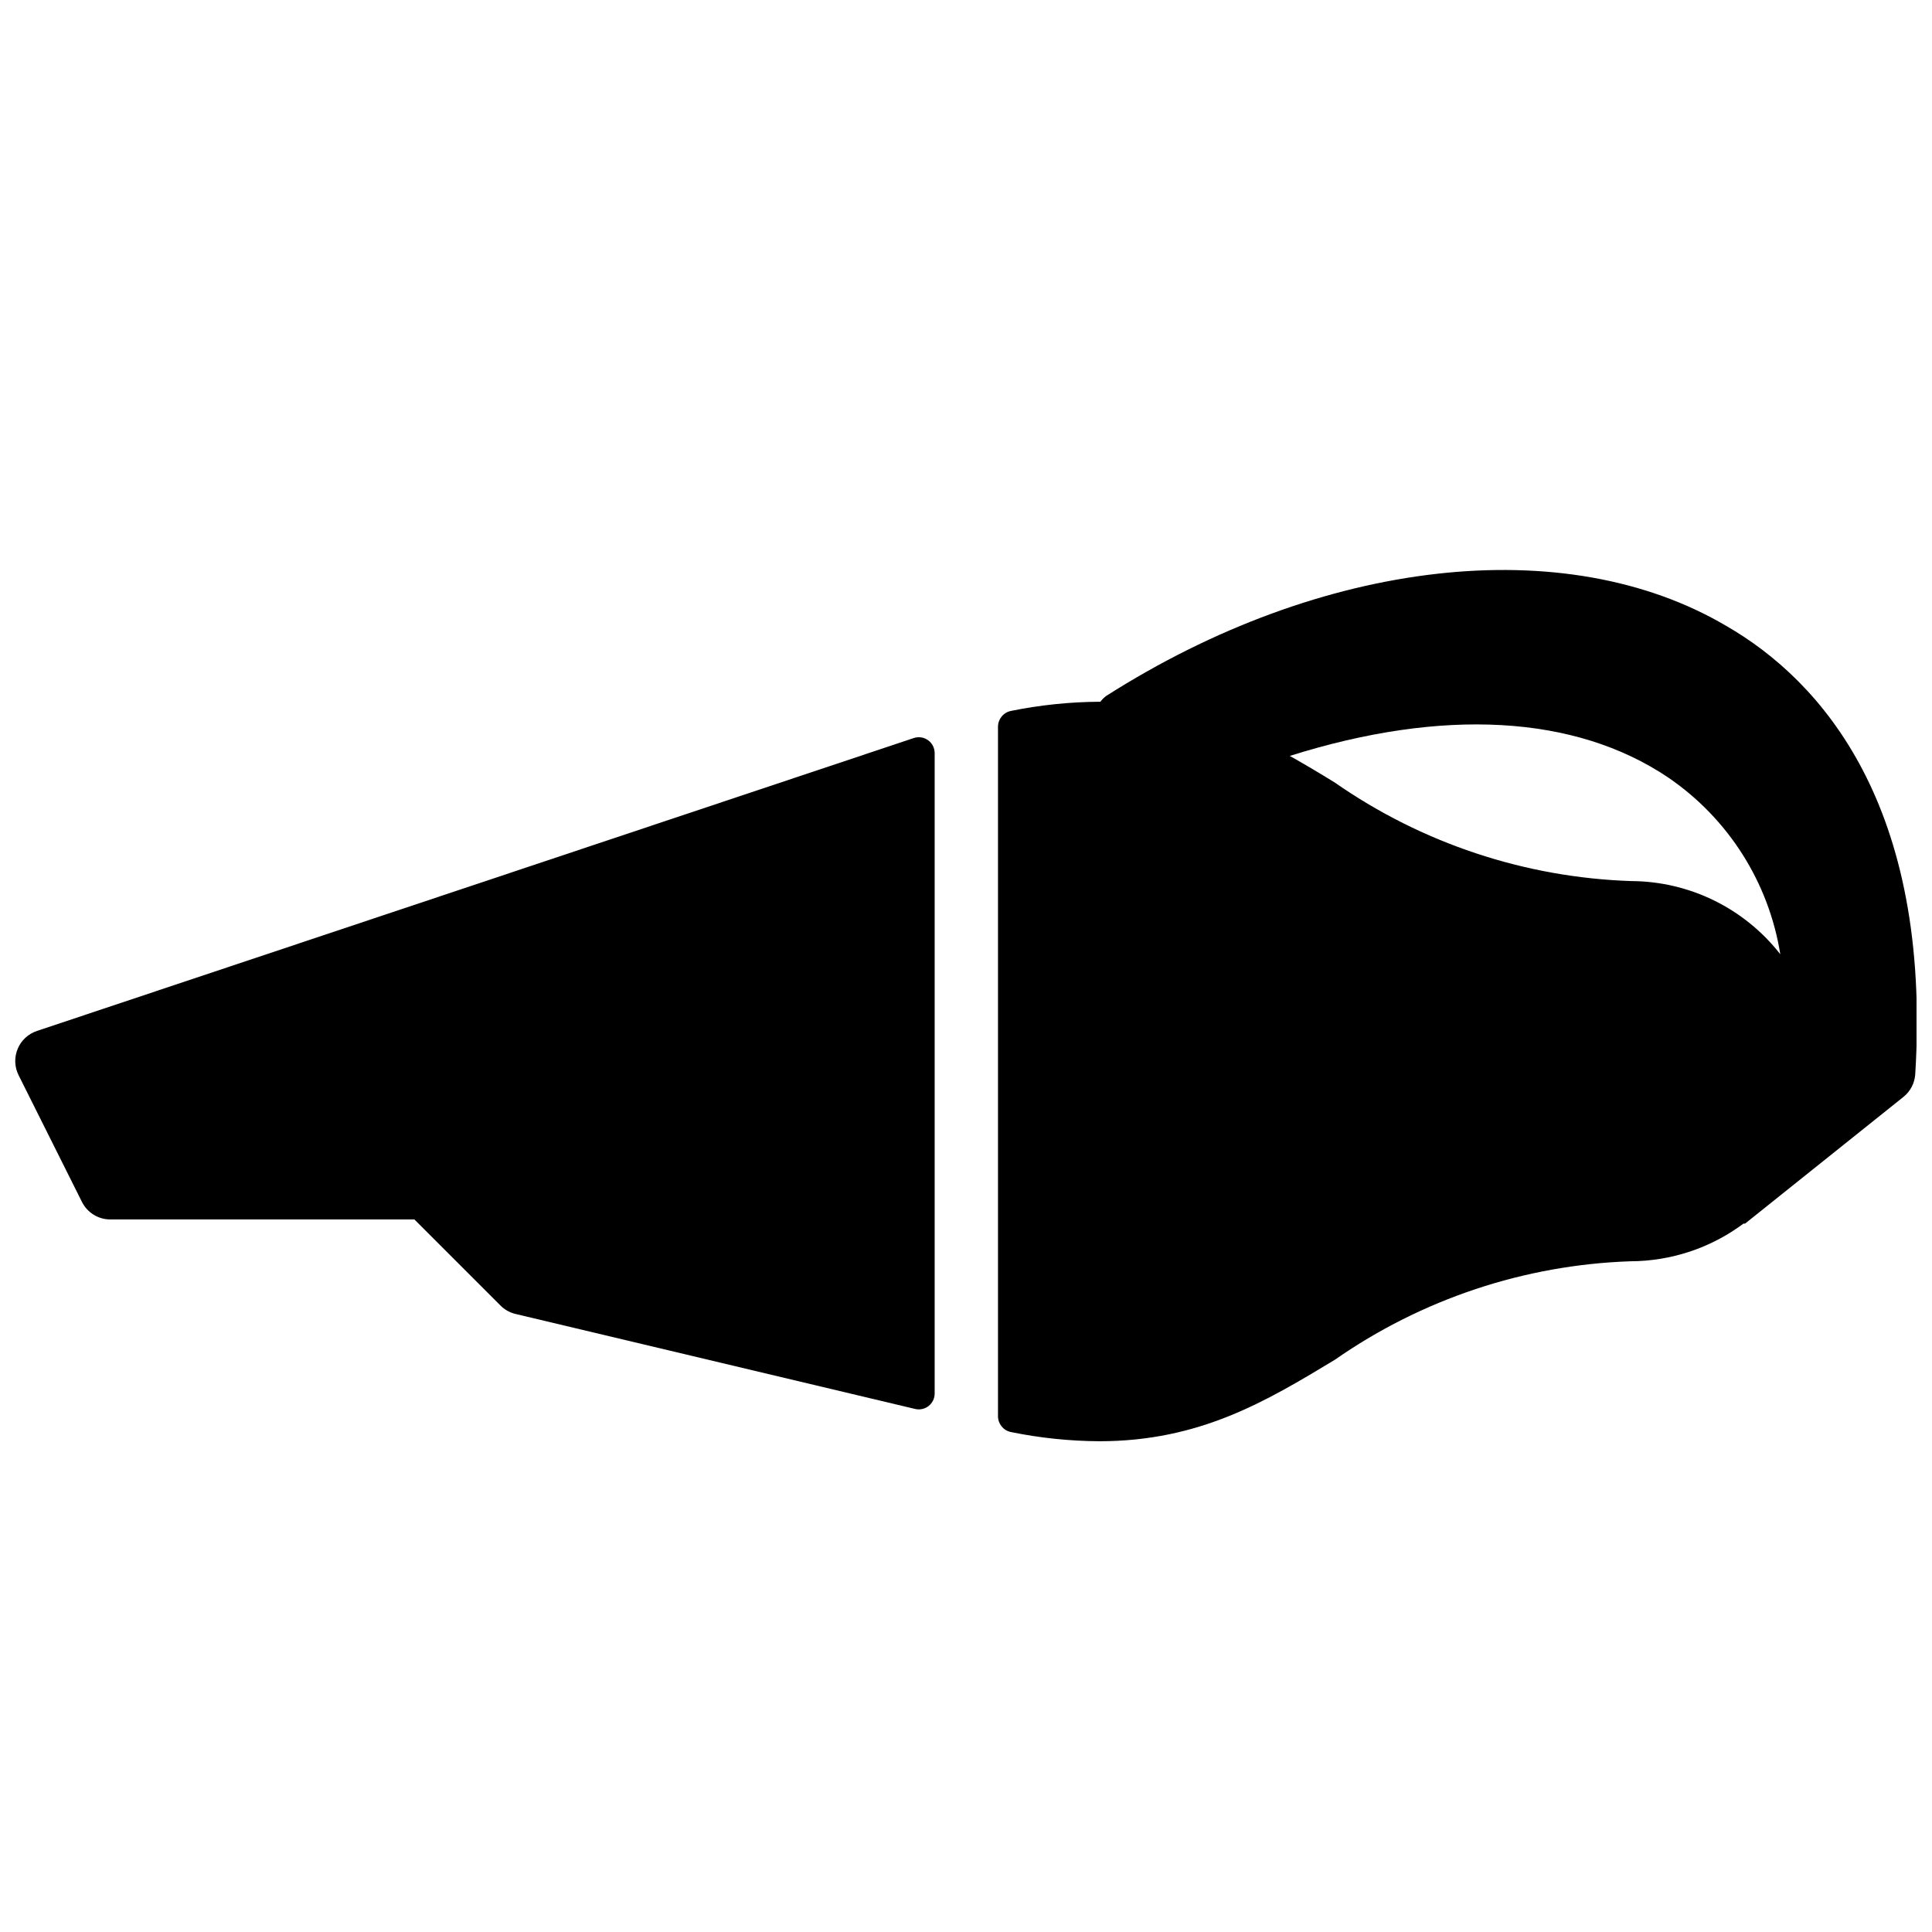
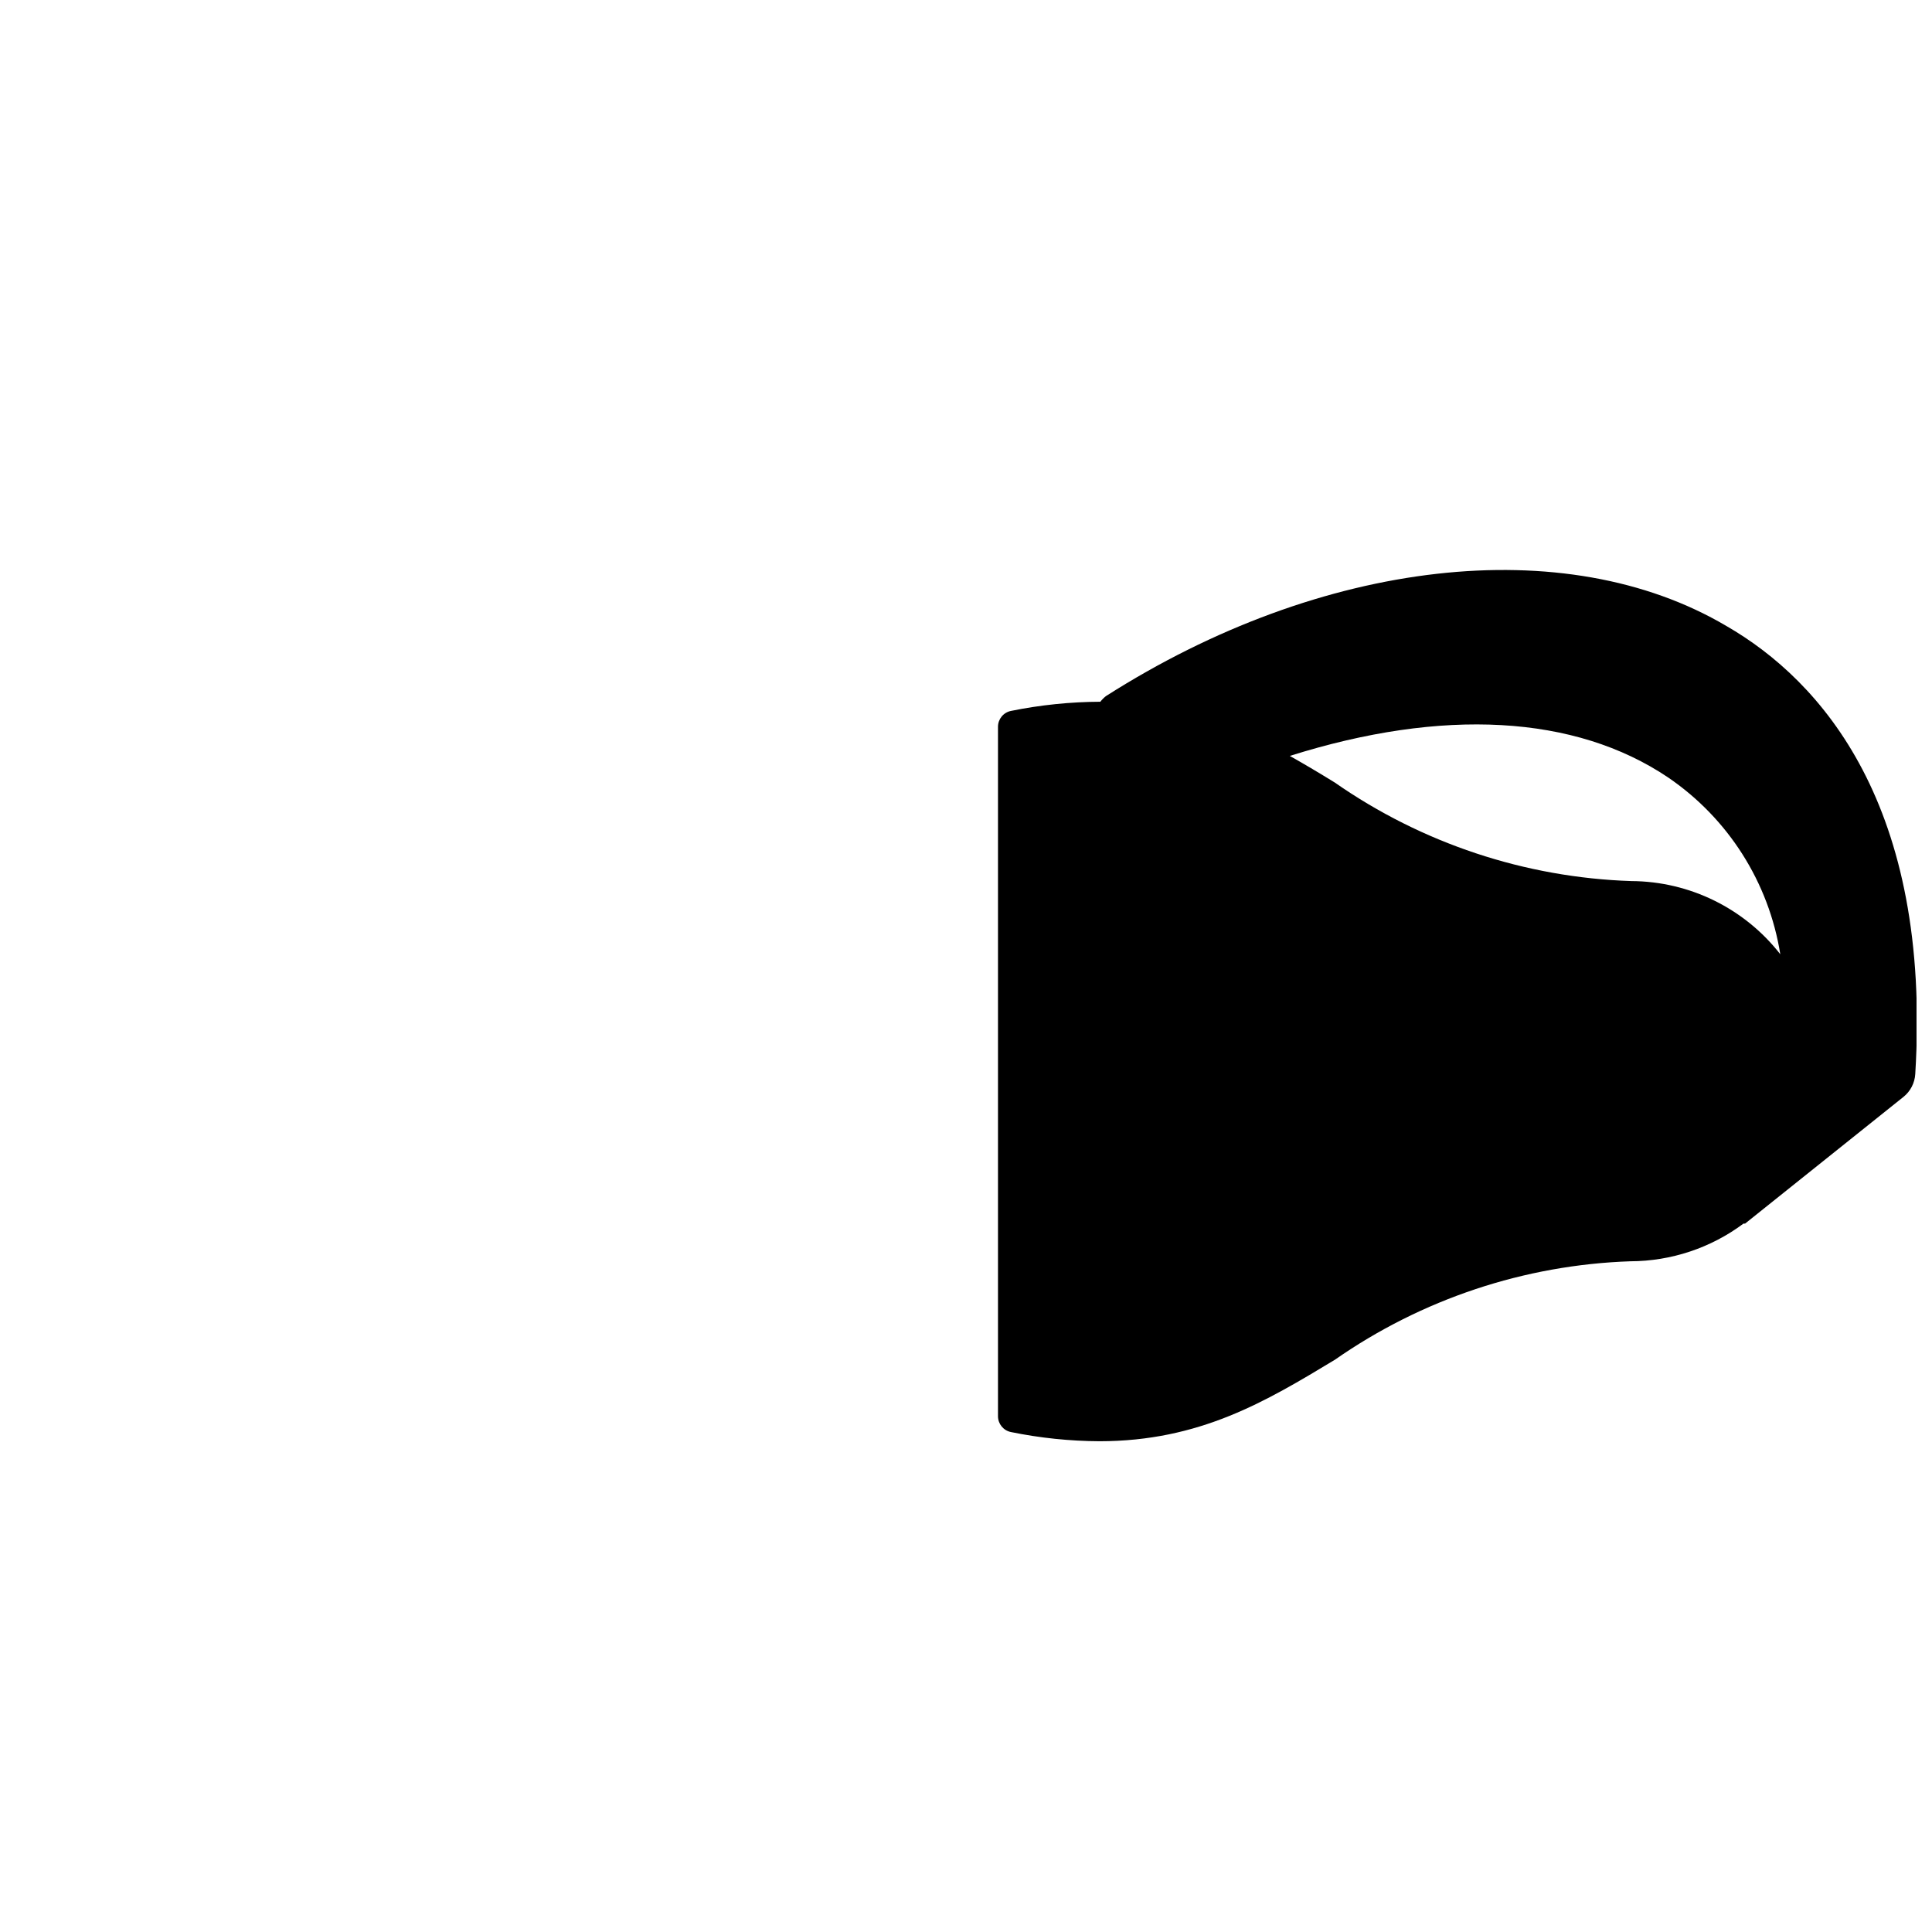
<svg xmlns="http://www.w3.org/2000/svg" width="800px" height="800px" version="1.1" viewBox="144 144 512 512">
  <defs>
    <clipPath id="b">
      <path d="m148.09 339h243.91v179h-243.91z" />
    </clipPath>
    <clipPath id="a">
      <path d="m408 295h243.9v231h-243.9z" />
    </clipPath>
  </defs>
  <g>
    <g clip-path="url(#b)">
-       <path d="m386.06 339.62-232.25 77.586c-2.324 0.766-4.195 2.504-5.133 4.762-0.934 2.258-0.84 4.812 0.262 6.996l16.793 33.586c1.438 2.852 4.367 4.641 7.559 4.617h80.527l22.754 22.754v0.004c1.082 1.102 2.445 1.887 3.945 2.266l105.97 25.191c1.258 0.312 2.594 0.023 3.609-0.781 1.02-0.805 1.609-2.035 1.598-3.332v-169.7c-0.004-1.367-0.668-2.648-1.789-3.434-1.121-0.785-2.551-0.977-3.84-0.512z" />
-     </g>
+       </g>
    <g clip-path="url(#a)">
      <path d="m601.52 309.9c-42.656-25.191-107.23-17.887-164.41 18.559v-0.004c-0.566 0.438-1.074 0.945-1.512 1.512-7.953 0.035-15.887 0.848-23.68 2.434-2 0.402-3.441 2.16-3.441 4.199v182.71c0 2.043 1.441 3.801 3.441 4.199 7.711 1.574 15.559 2.391 23.426 2.434 26.617 0 44.168-10.578 62.387-21.578h0.004c23.043-16.086 50.254-25.156 78.34-26.113 10.809-0.031 21.316-3.535 29.977-9.992h0.418l41.984-33.586 0.004-0.004c1.84-1.484 2.969-3.68 3.106-6.043 4.367-71.121-24.855-104.21-50.043-118.73zm-25.191 67.594c-28.172-0.926-55.473-9.996-78.594-26.113-3.945-2.434-7.894-4.785-11.922-7.055 40.473-12.762 75.57-10.914 100.26 5.711h-0.004c15.938 10.855 26.691 27.809 29.727 46.852-9.488-12.168-24.035-19.316-39.465-19.395z" />
    </g>
  </g>
</svg>